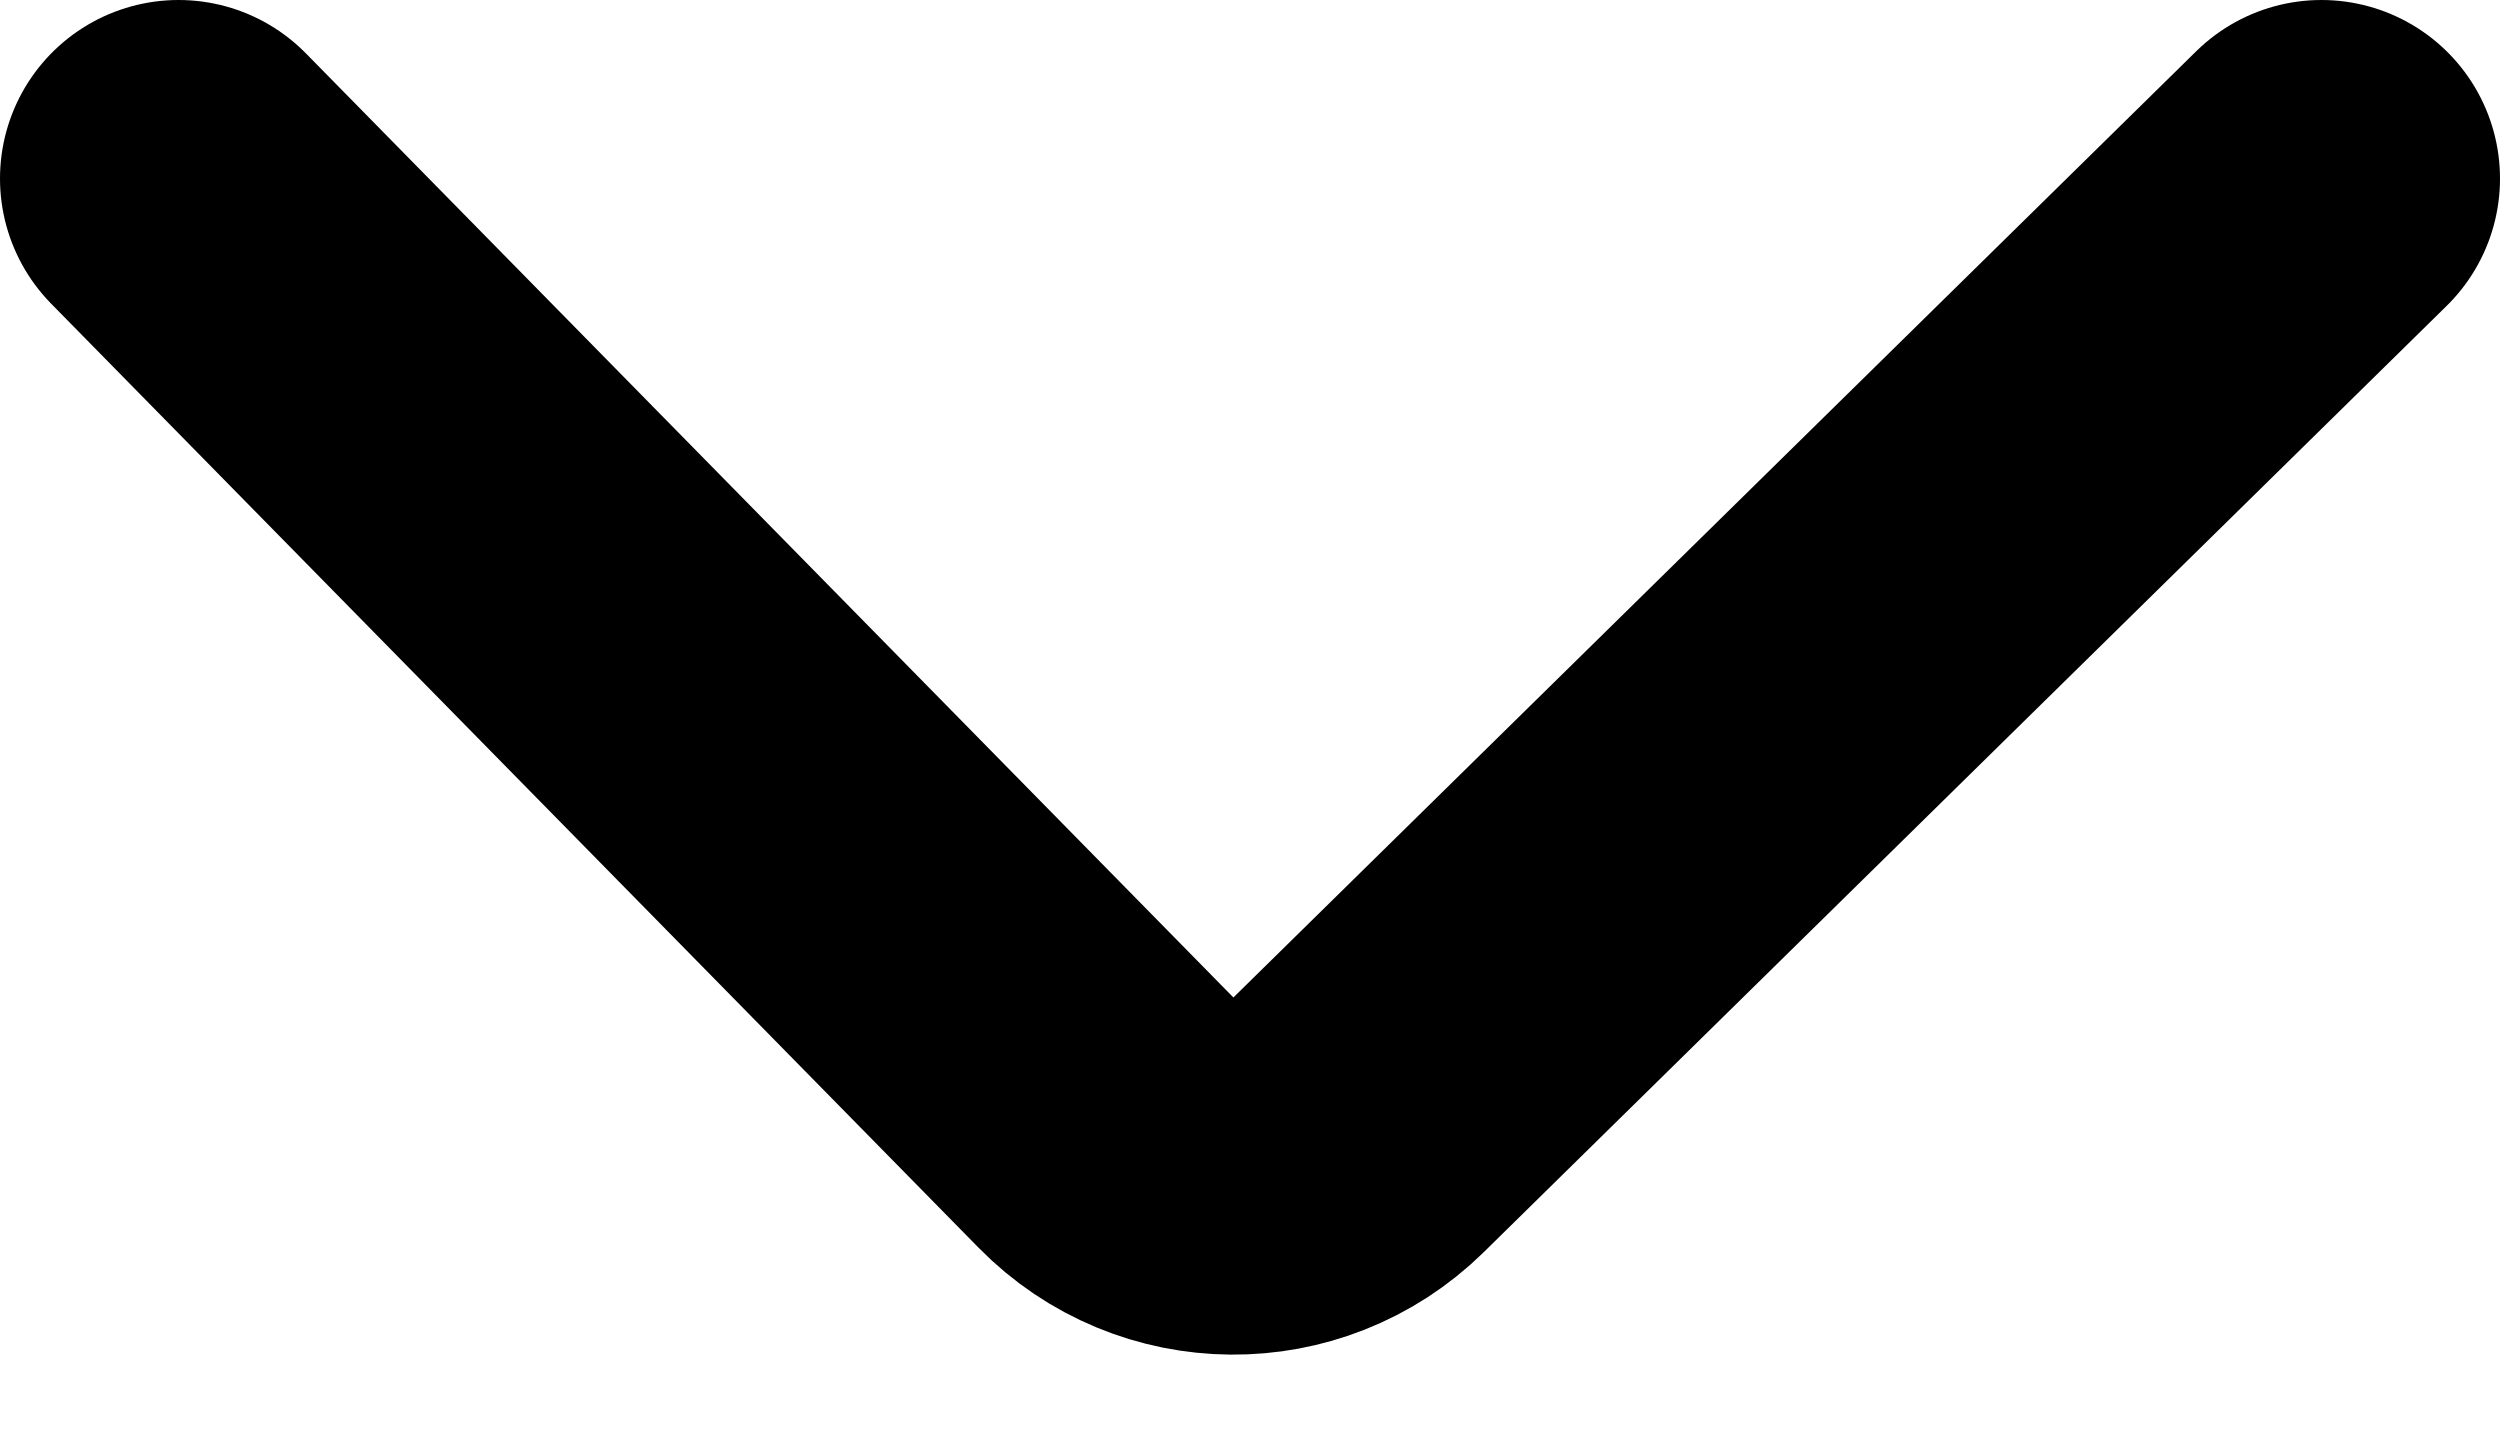
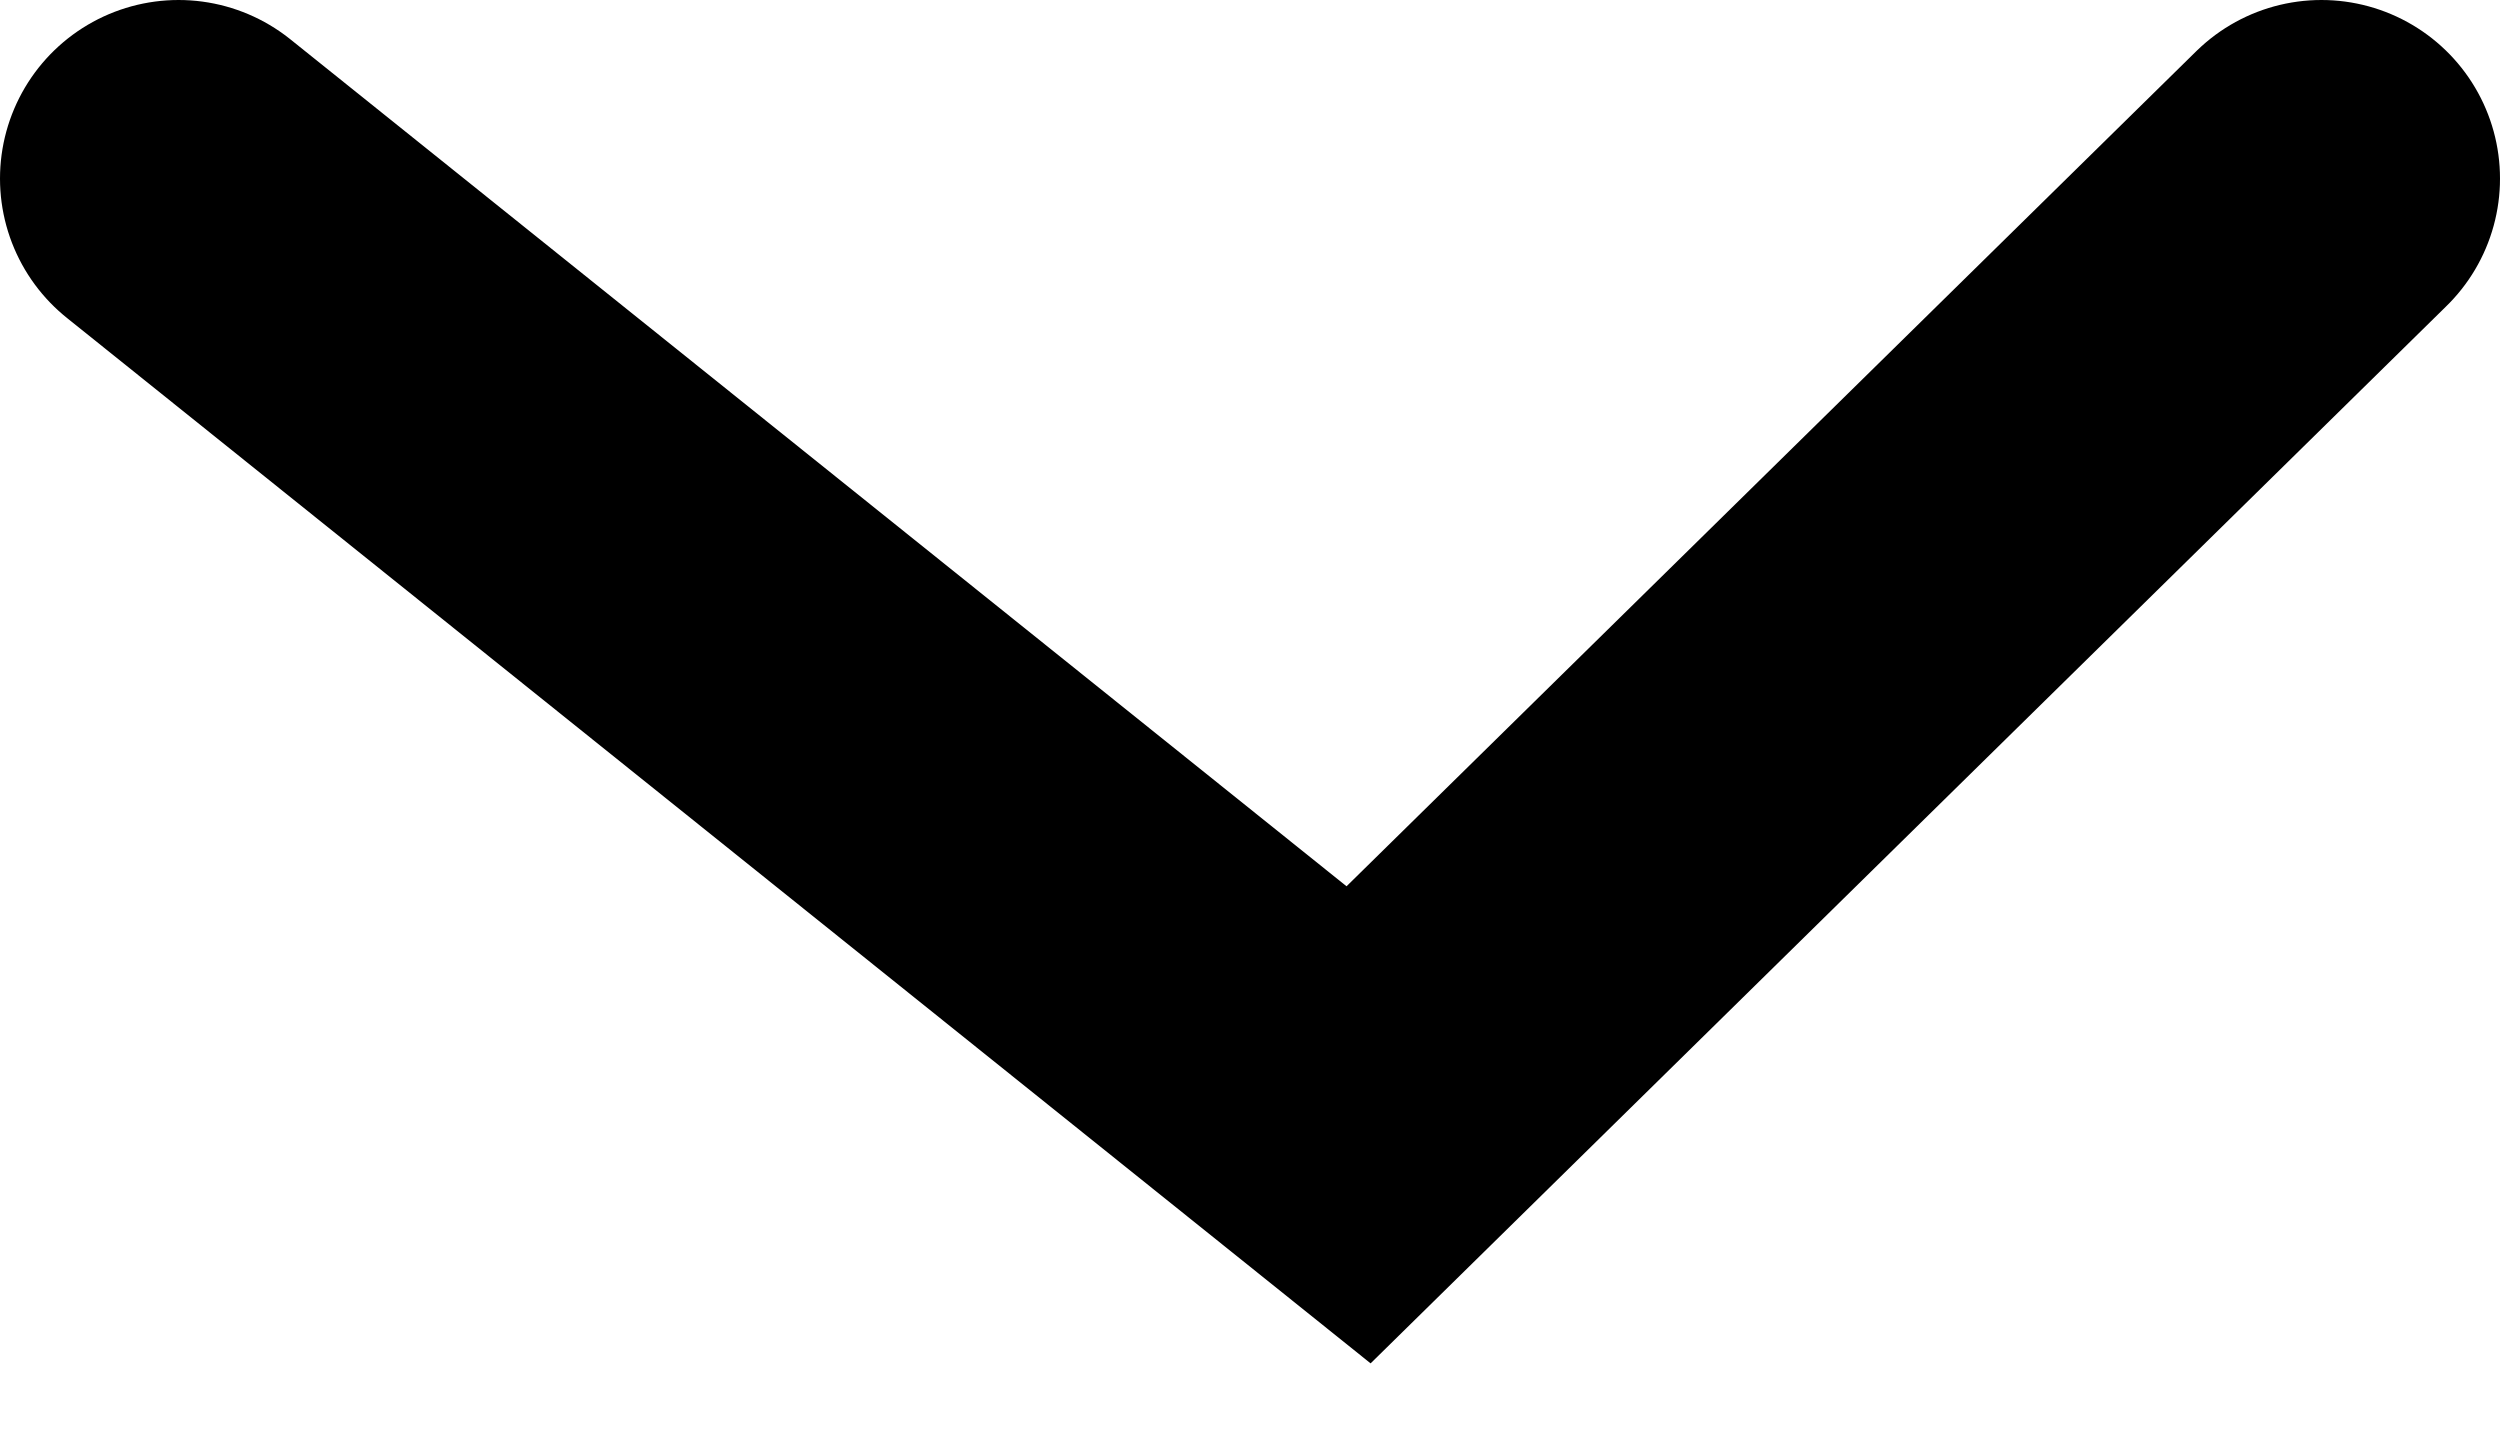
<svg xmlns="http://www.w3.org/2000/svg" width="14" height="8" viewBox="0 0 14 8" fill="none">
-   <path d="M13 1L7.608 6.299C7.214 6.686 6.581 6.681 6.194 6.287L1 1" stroke="black" stroke-width="2" stroke-linecap="round" />
+   <path d="M13 1L7.608 6.299L1 1" stroke="black" stroke-width="2" stroke-linecap="round" />
</svg>